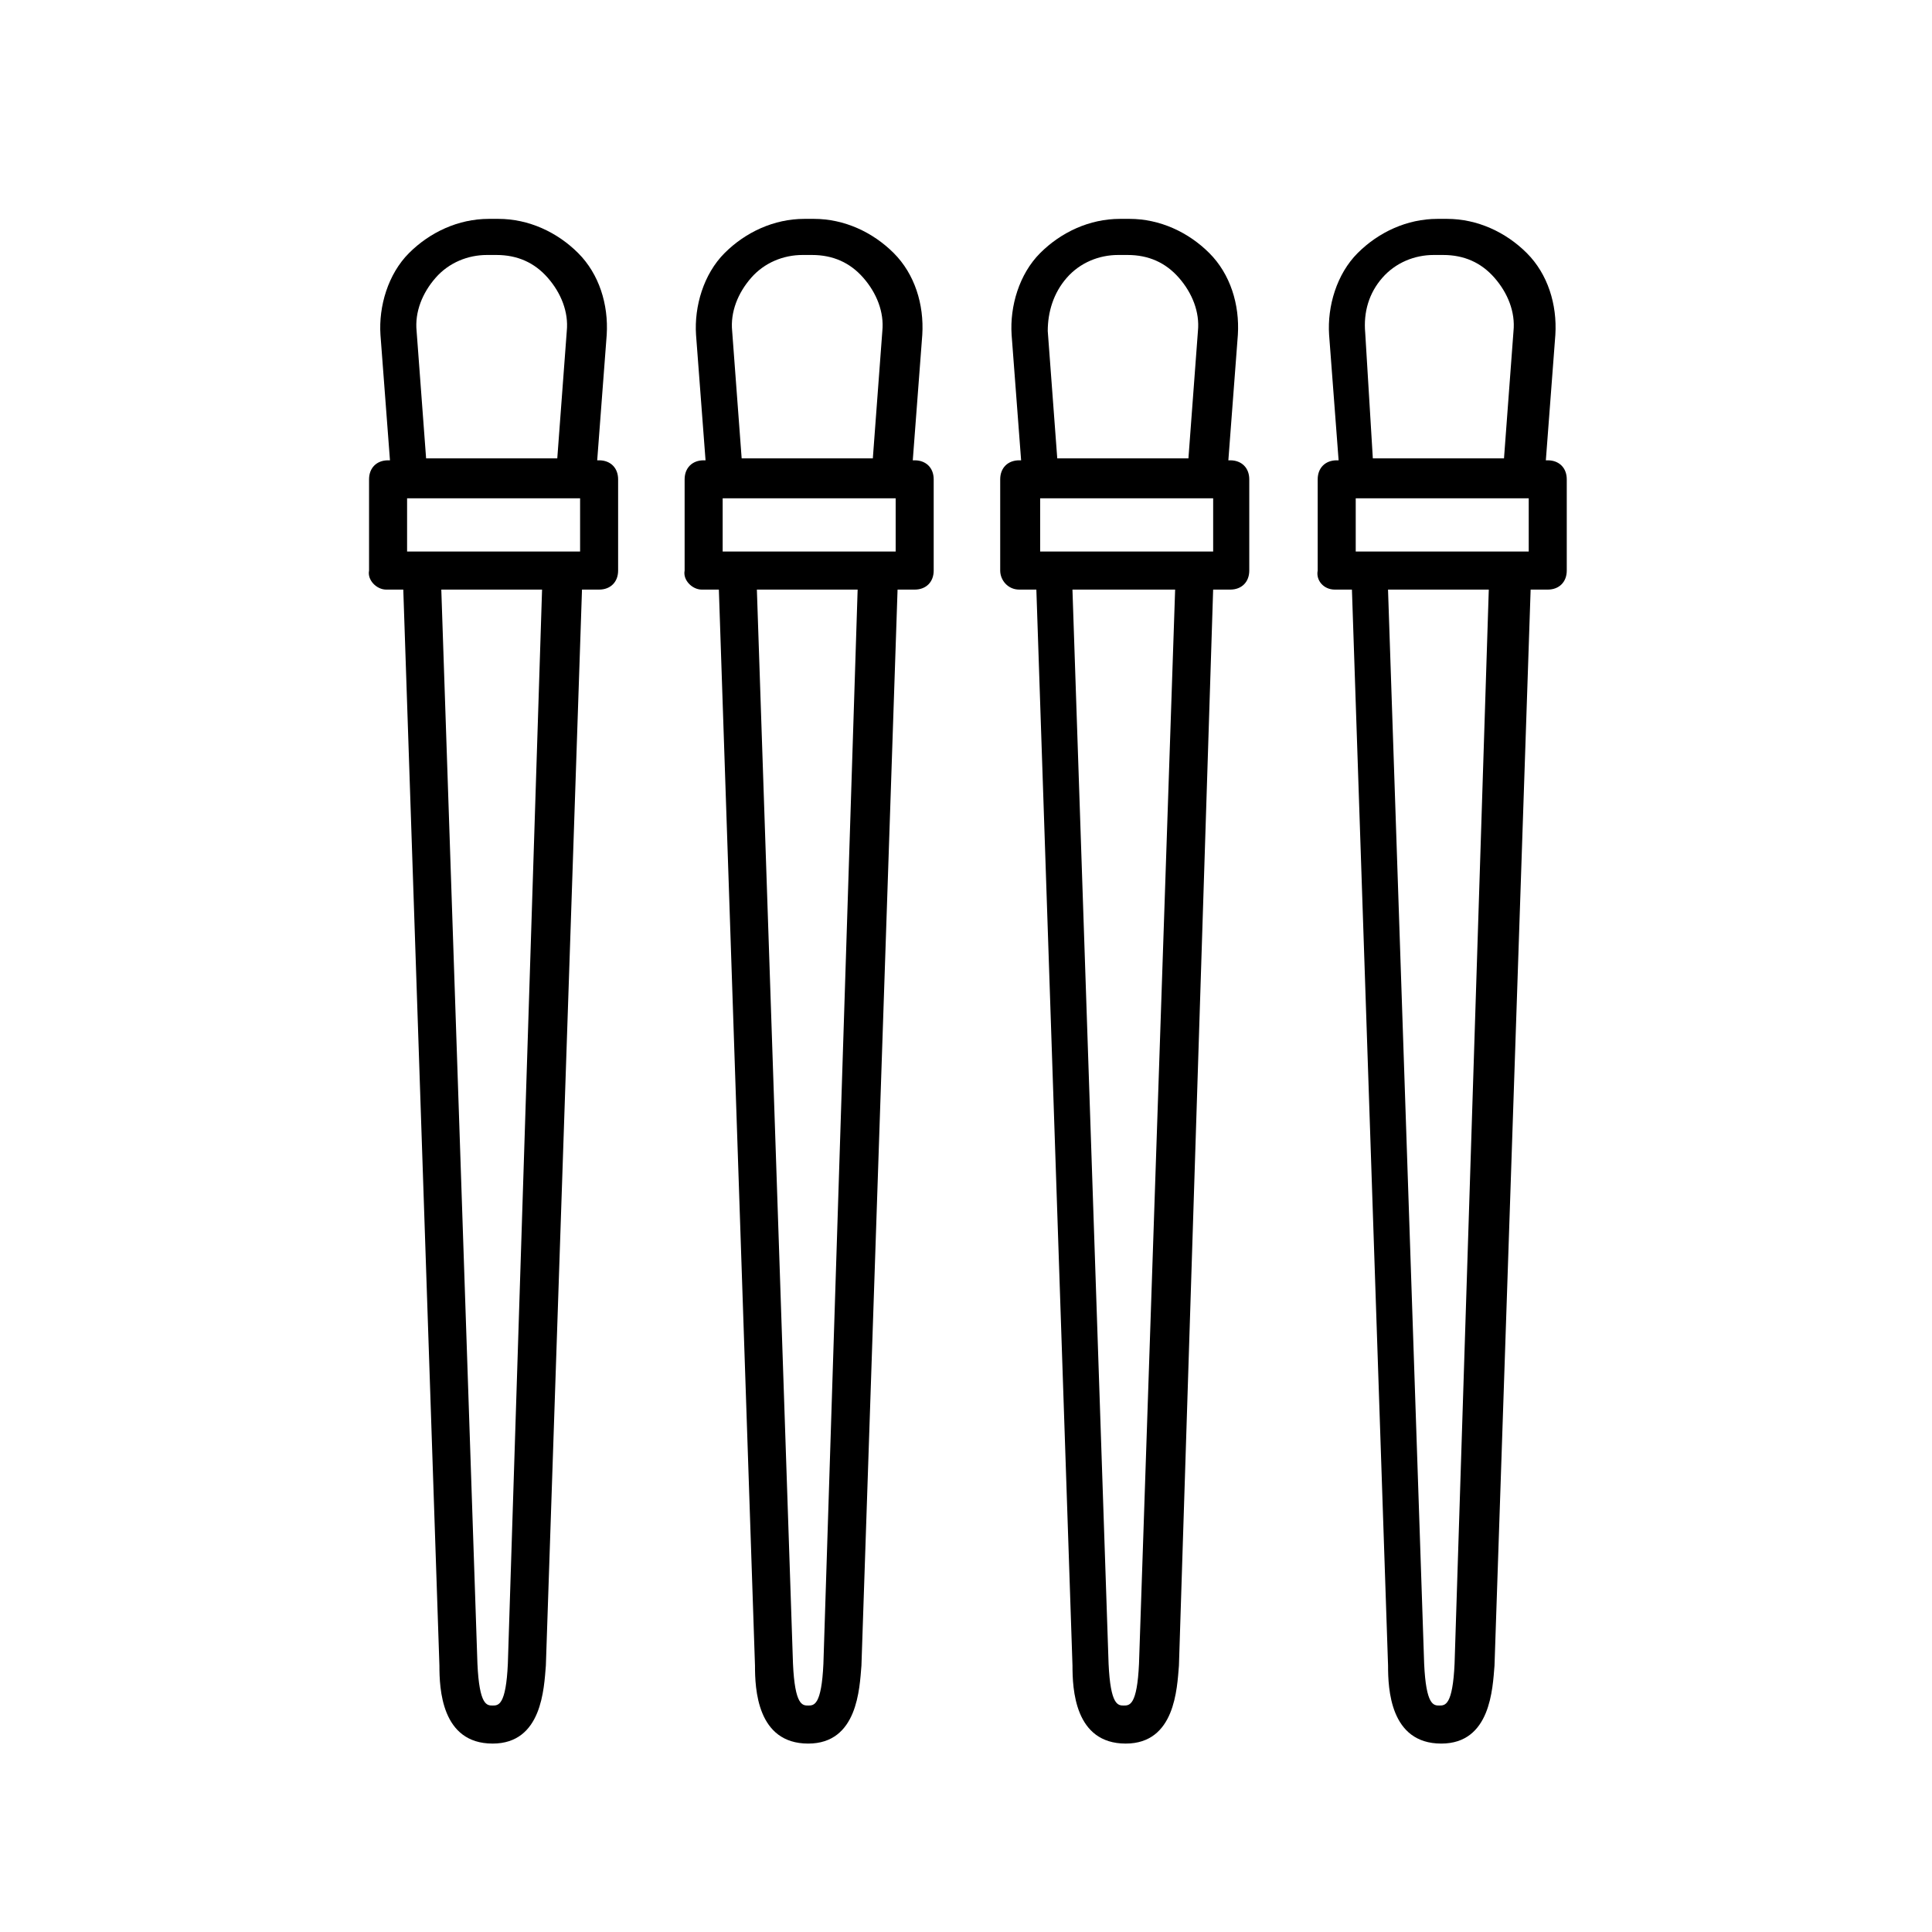
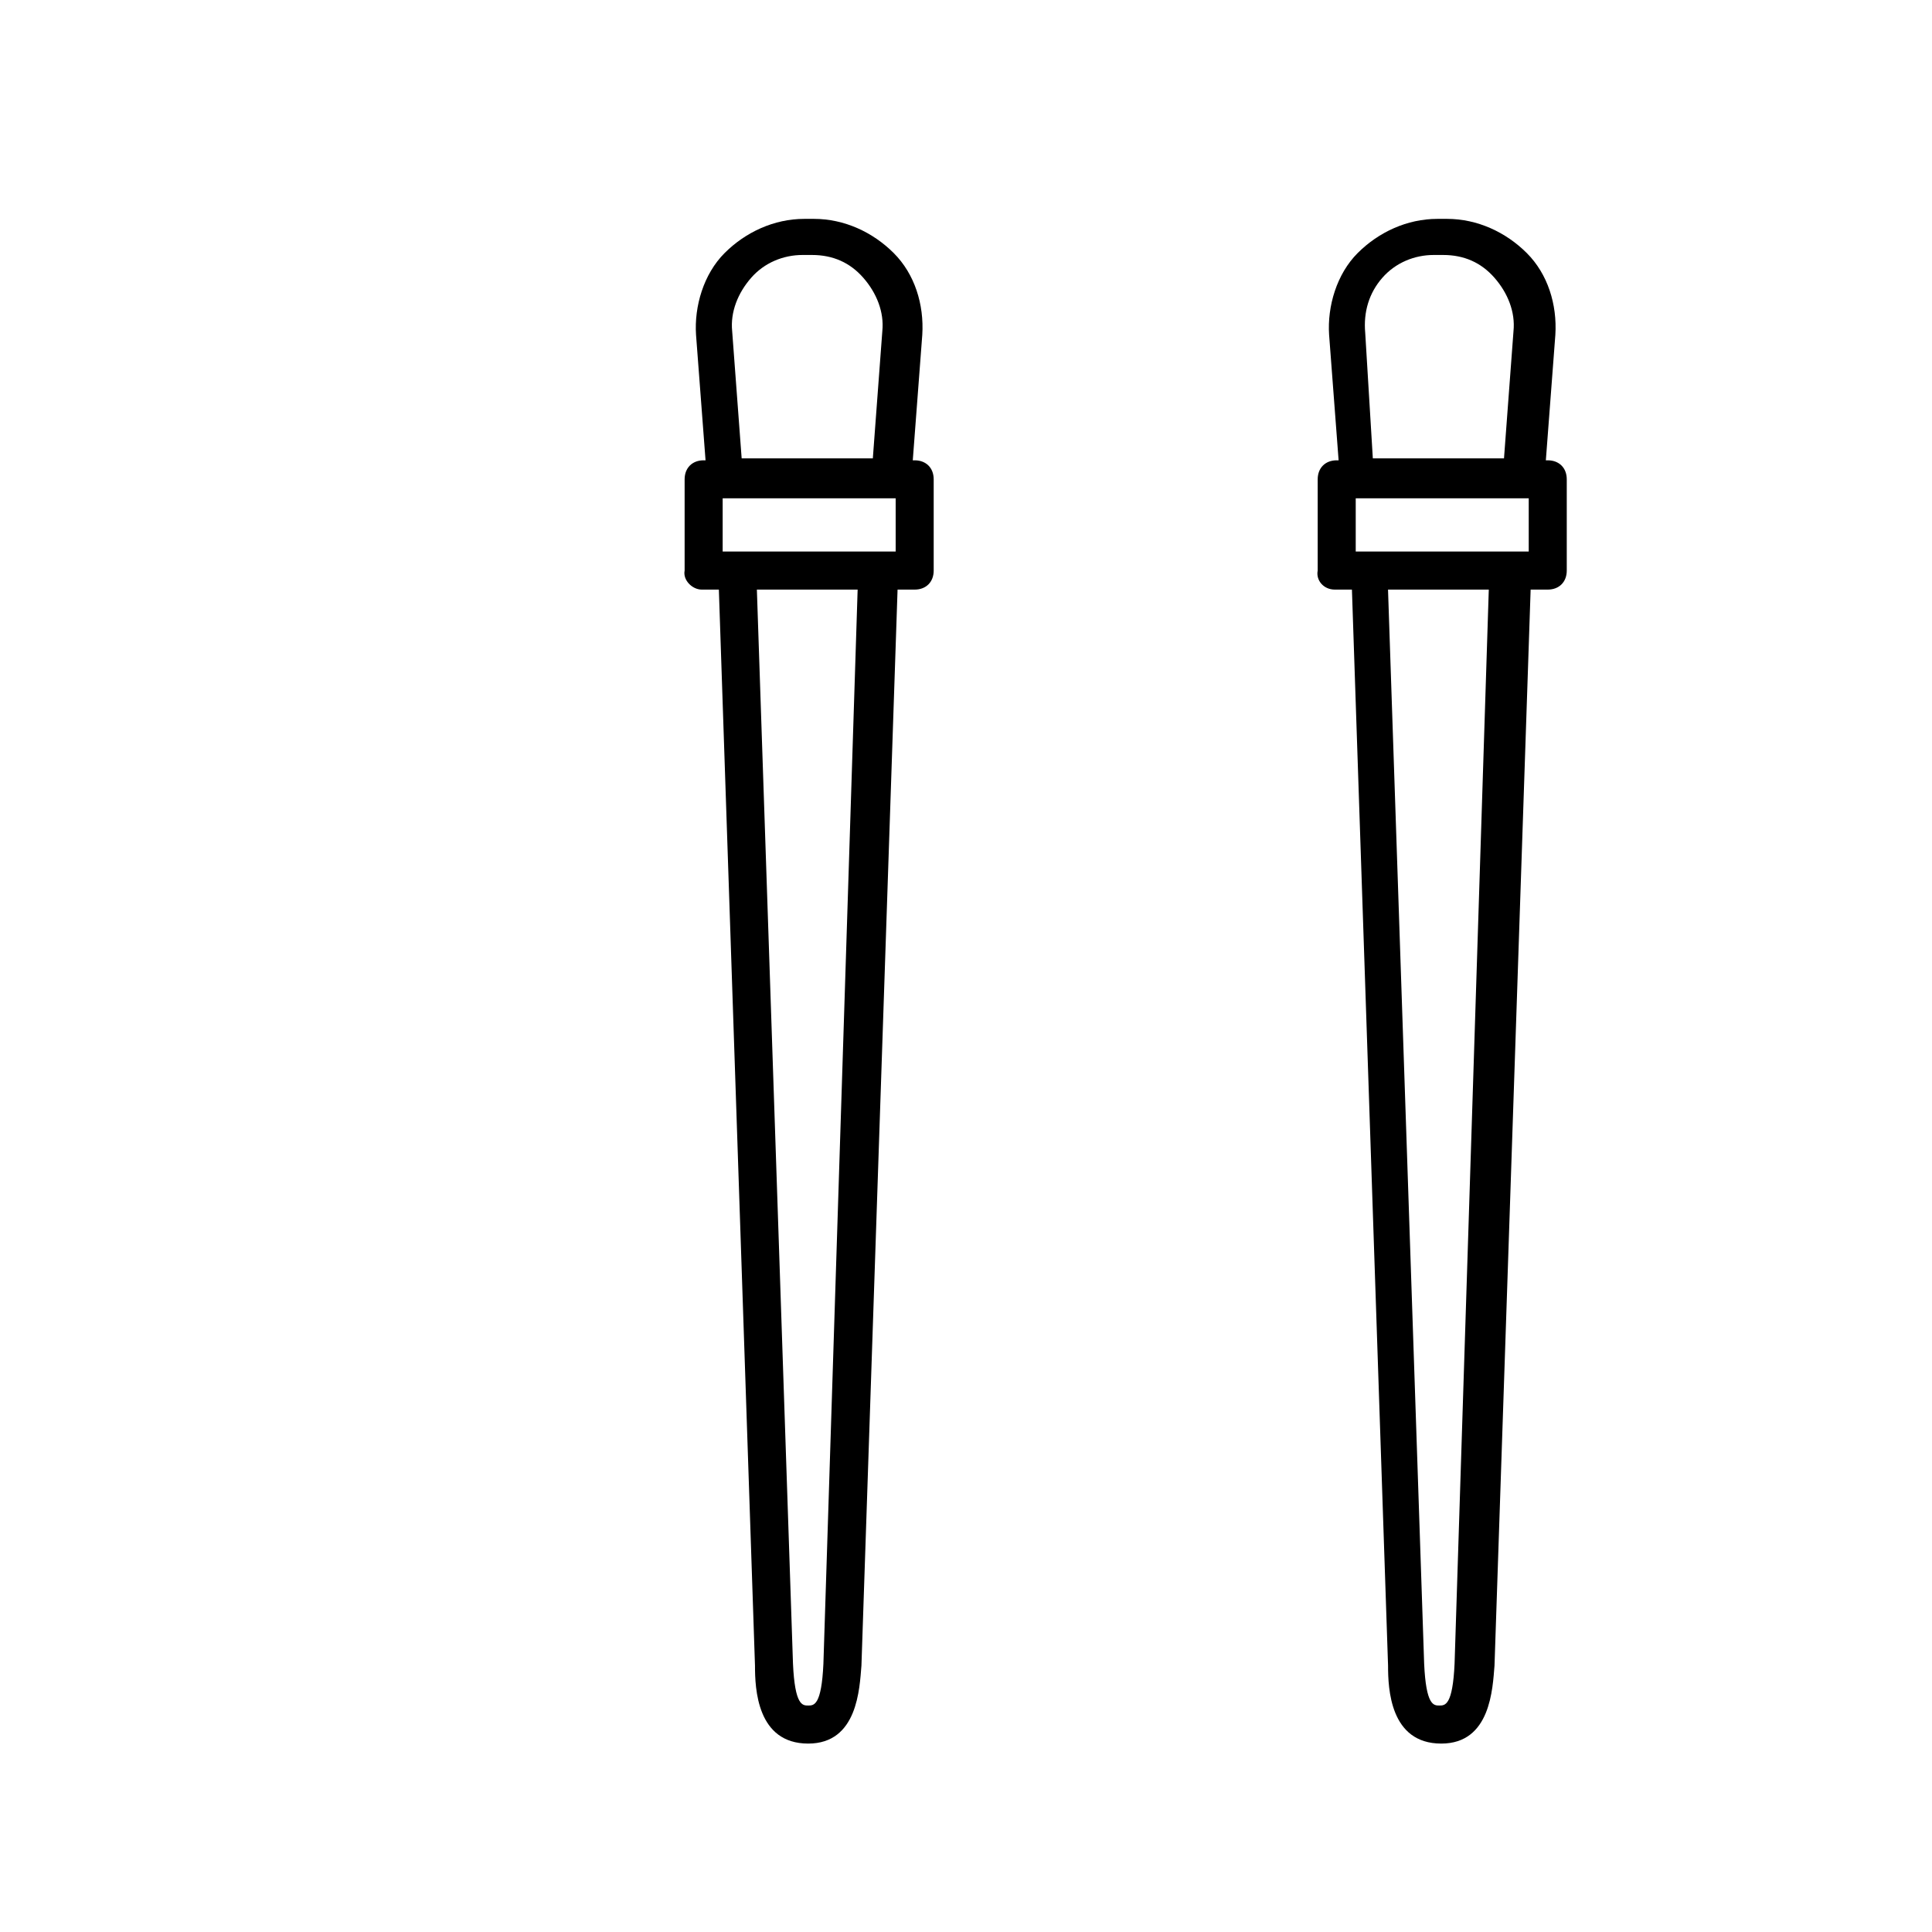
<svg xmlns="http://www.w3.org/2000/svg" fill="#000000" width="800px" height="800px" version="1.1" viewBox="144 144 512 512">
  <g>
-     <path d="m246.34 300.25h4.535l9.574 285.16c0 6.047 0.504 20.656 14.105 20.656 13.098 0 13.602-14.609 14.105-20.656l9.574-285.16h4.535c3.023 0 5.039-2.016 5.039-5.039v-24.184c0-3.023-2.016-5.039-5.039-5.039h-0.504l2.519-33.25c0.504-8.062-2.016-16.121-7.559-21.664-5.543-5.543-13.098-9.07-21.16-9.07h-2.519c-8.062 0-15.617 3.527-21.16 9.07-5.543 5.543-8.062 14.105-7.559 21.664l2.519 33.25h-0.504c-3.023 0-5.039 2.016-5.039 5.039v24.184c-0.504 2.519 2.016 5.039 4.535 5.039zm32.246 284.65c-0.504 11.082-2.519 11.082-4.031 11.082s-3.527 0-4.031-11.082l-9.574-284.65h26.703zm-19.145-367.28c3.527-4.031 8.566-6.047 13.602-6.047h2.519c5.543 0 10.078 2.016 13.602 6.047 3.527 4.031 5.543 9.07 5.039 14.105l-2.519 33.754h-34.762l-2.519-33.754c-0.504-5.039 1.512-10.078 5.039-14.105zm-8.062 58.441h46.352v14.105h-45.848v-14.105z" />
    <path d="m329.97 300.25h4.535l9.574 285.16c0 6.047 0.504 20.656 14.105 20.656 13.098 0 13.602-14.609 14.105-20.656l9.574-285.16h4.535c3.023 0 5.039-2.016 5.039-5.039v-24.184c0-3.023-2.016-5.039-5.039-5.039h-0.504l2.519-33.25c0.504-8.062-2.016-16.121-7.559-21.664-5.543-5.543-13.098-9.07-21.16-9.07h-2.519c-8.062 0-15.617 3.527-21.16 9.07-5.543 5.543-8.062 14.105-7.559 21.664l2.519 33.25h-0.504c-3.023 0-5.039 2.016-5.039 5.039v24.184c-0.504 2.519 2.016 5.039 4.535 5.039zm32.242 284.65c-0.504 11.082-2.519 11.082-4.031 11.082-1.512 0-3.527 0-4.031-11.082l-9.57-284.65h26.703zm-19.145-367.28c3.527-4.031 8.566-6.047 13.602-6.047h2.519c5.543 0 10.078 2.016 13.602 6.047 3.527 4.031 5.543 9.07 5.039 14.105l-2.519 33.754h-34.762l-2.519-33.754c-0.5-5.039 1.516-10.078 5.039-14.105zm-8.059 58.441h46.352v14.105h-45.848v-14.105z" />
-     <path d="m414.11 300.25h4.535l9.574 285.16c0 6.047 0.504 20.656 14.105 20.656 13.098 0 13.602-14.609 14.105-20.656l9.066-285.16h4.535c3.023 0 5.039-2.016 5.039-5.039v-24.184c0-3.023-2.016-5.039-5.039-5.039h-0.504l2.519-33.25c0.504-8.062-2.016-16.121-7.559-21.664-5.543-5.543-13.098-9.07-21.16-9.07h-2.519c-8.062 0-15.617 3.527-21.16 9.07-5.543 5.543-8.062 14.105-7.559 21.664l2.519 33.25h-0.504c-3.023 0-5.039 2.016-5.039 5.039v24.184c0.004 2.519 2.019 5.039 5.043 5.039zm31.738 284.65c-0.504 11.082-2.519 11.082-4.031 11.082s-3.527 0-4.031-11.082l-9.574-284.65h27.211zm-19.145-367.28c3.527-4.031 8.566-6.047 13.602-6.047h2.519c5.543 0 10.078 2.016 13.602 6.047 3.527 4.031 5.543 9.07 5.039 14.105l-2.519 33.754h-34.762l-2.519-33.754c0.004-5.039 1.512-10.078 5.039-14.105zm-7.555 58.441h46.352v14.105h-45.848v-14.105z" />
    <path d="m497.74 300.25h4.535l9.574 285.16c0 6.047 0.504 20.656 14.105 20.656 13.098 0 13.602-14.609 14.105-20.656l9.574-285.16h4.535c3.023 0 5.039-2.016 5.039-5.039v-24.184c0-3.023-2.016-5.039-5.039-5.039h-0.504l2.519-33.25c0.504-8.062-2.016-16.121-7.559-21.664-5.543-5.543-13.098-9.07-21.16-9.07h-2.519c-8.062 0-15.617 3.527-21.16 9.07-5.543 5.543-8.062 14.105-7.559 21.664l2.519 33.25h-0.504c-3.023 0-5.039 2.016-5.039 5.039v24.184c-0.504 2.519 1.512 5.039 4.535 5.039zm31.738 284.65c-0.504 11.082-2.519 11.082-4.031 11.082-1.512 0-3.527 0-4.031-11.082l-9.574-284.65h26.703zm-19.145-367.28c3.527-4.031 8.566-6.047 13.602-6.047h2.519c5.543 0 10.078 2.016 13.602 6.047 3.527 4.031 5.543 9.07 5.039 14.105l-2.519 33.754h-34.762l-2.016-33.25c-0.504-5.543 1.008-10.582 4.535-14.609zm-7.555 58.441h46.352v14.105h-45.848v-14.105z" />
  </g>
</svg>